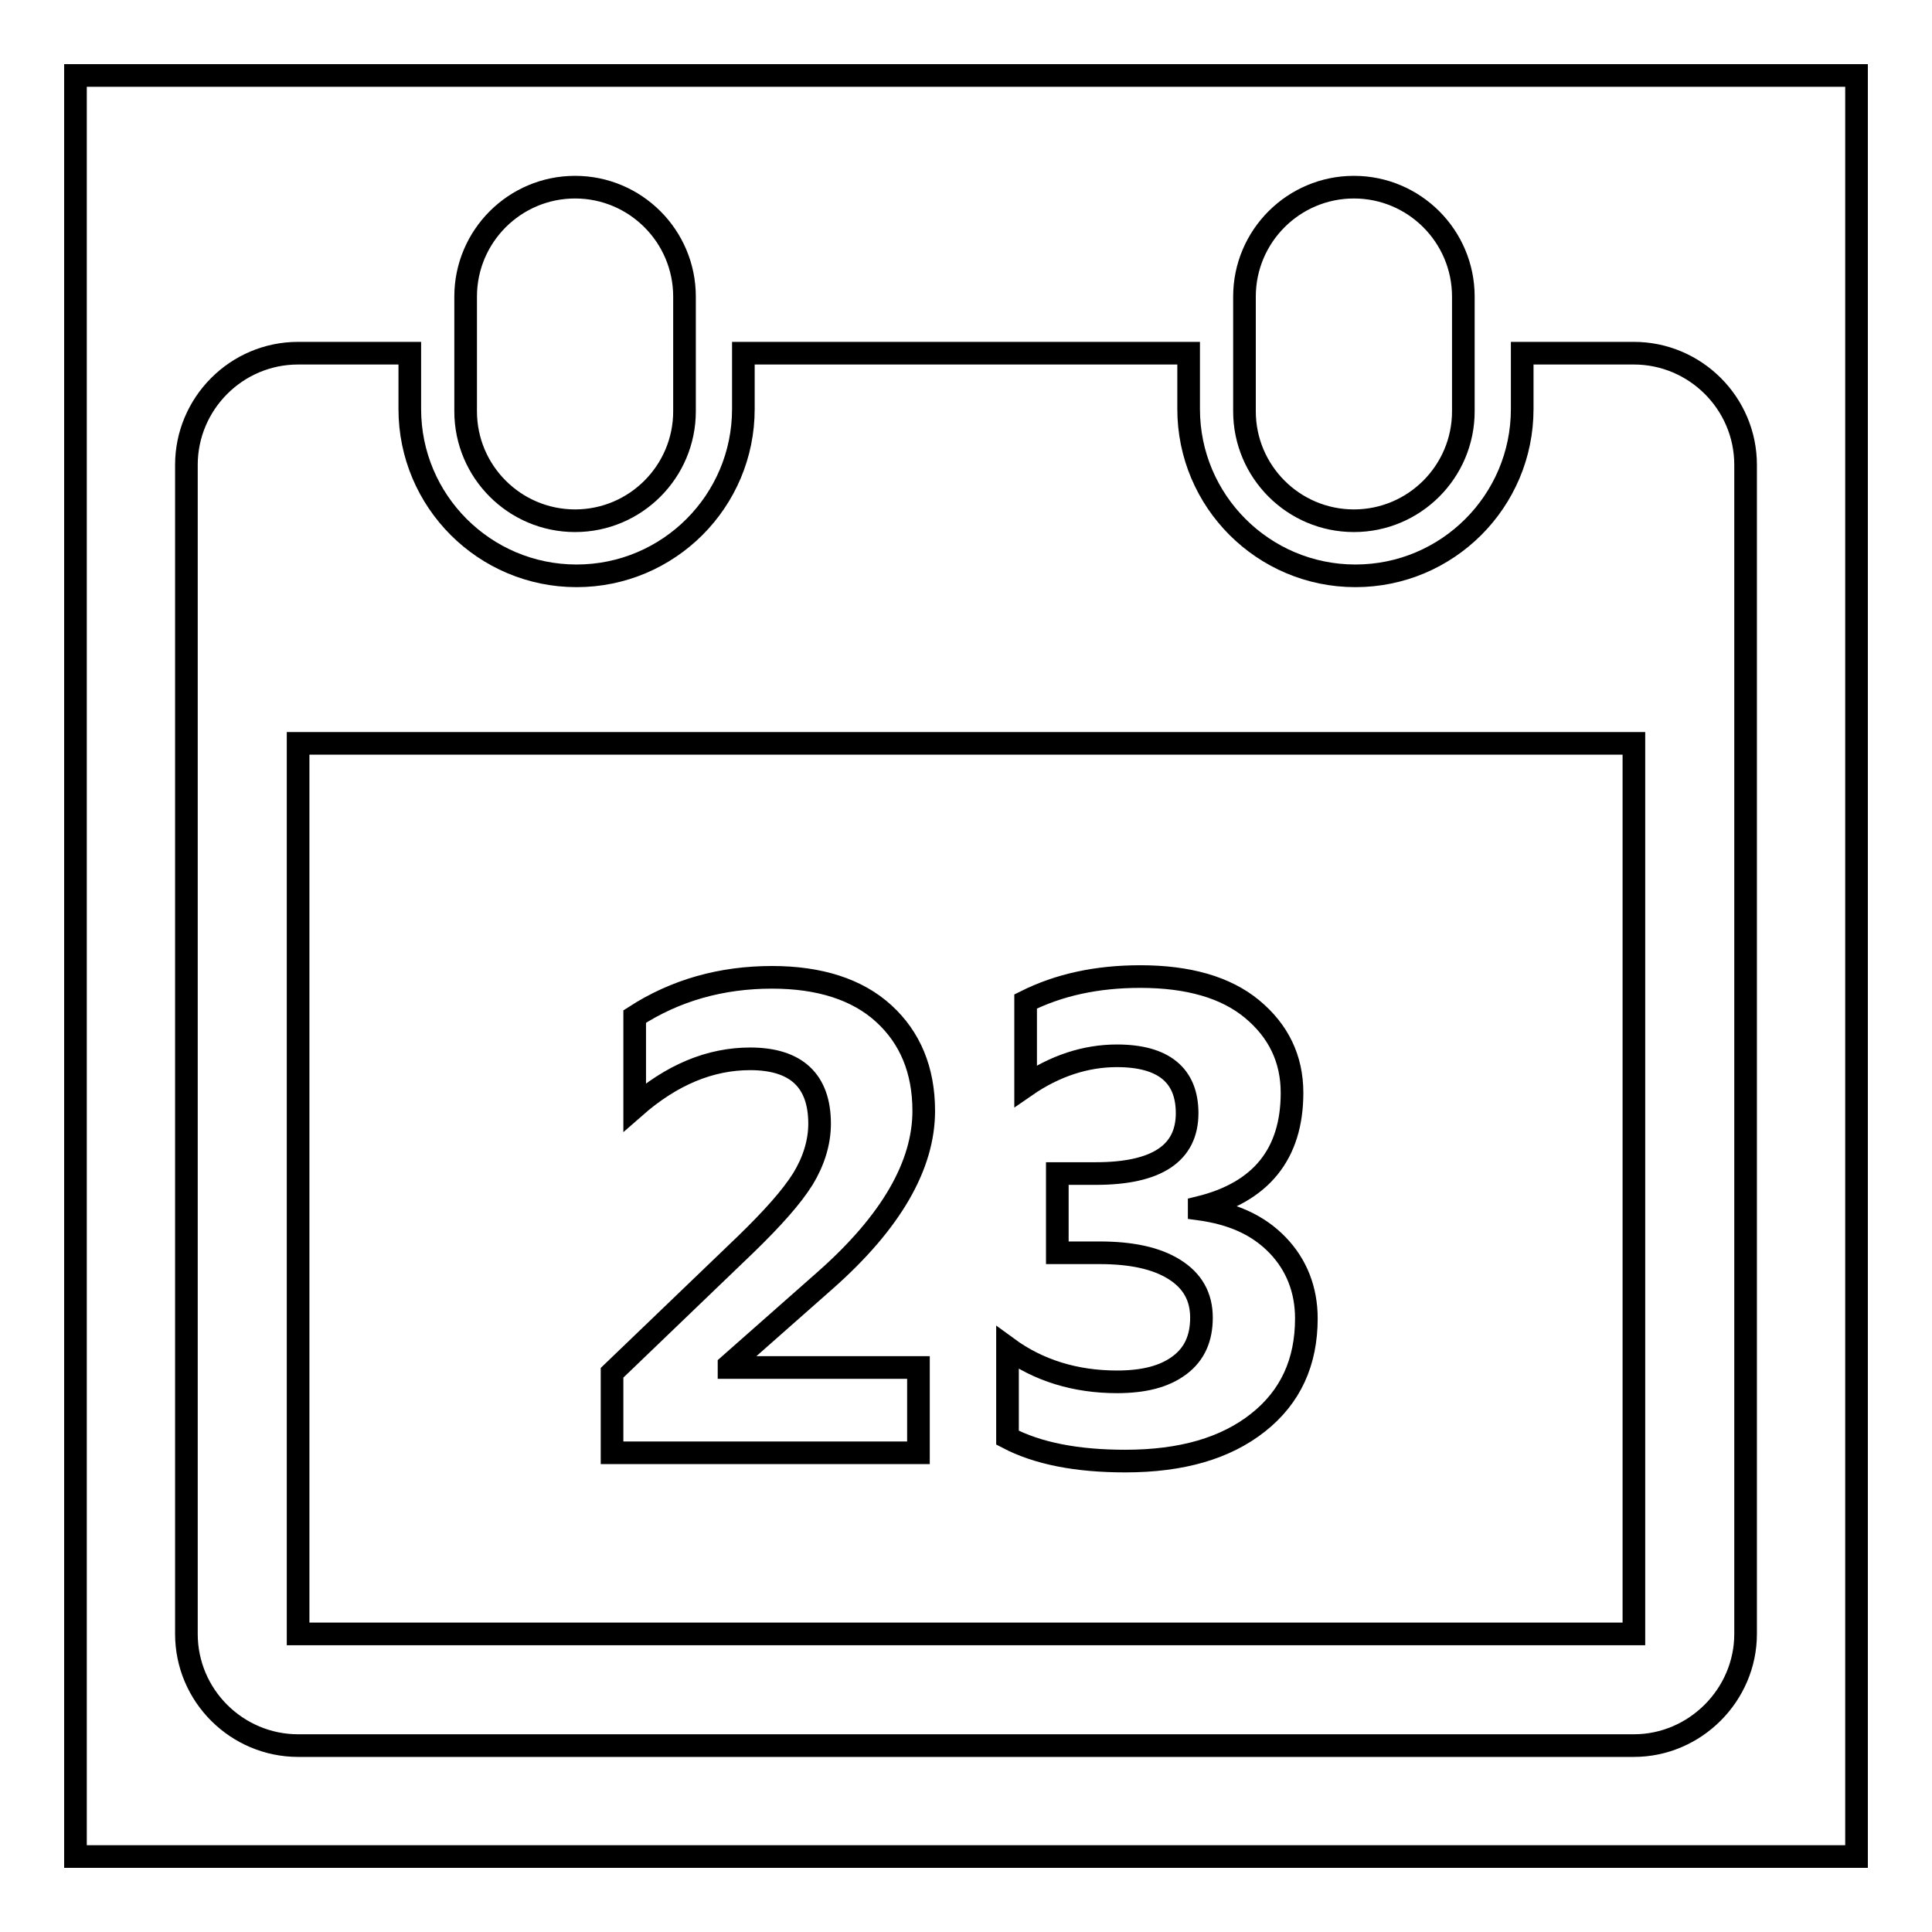
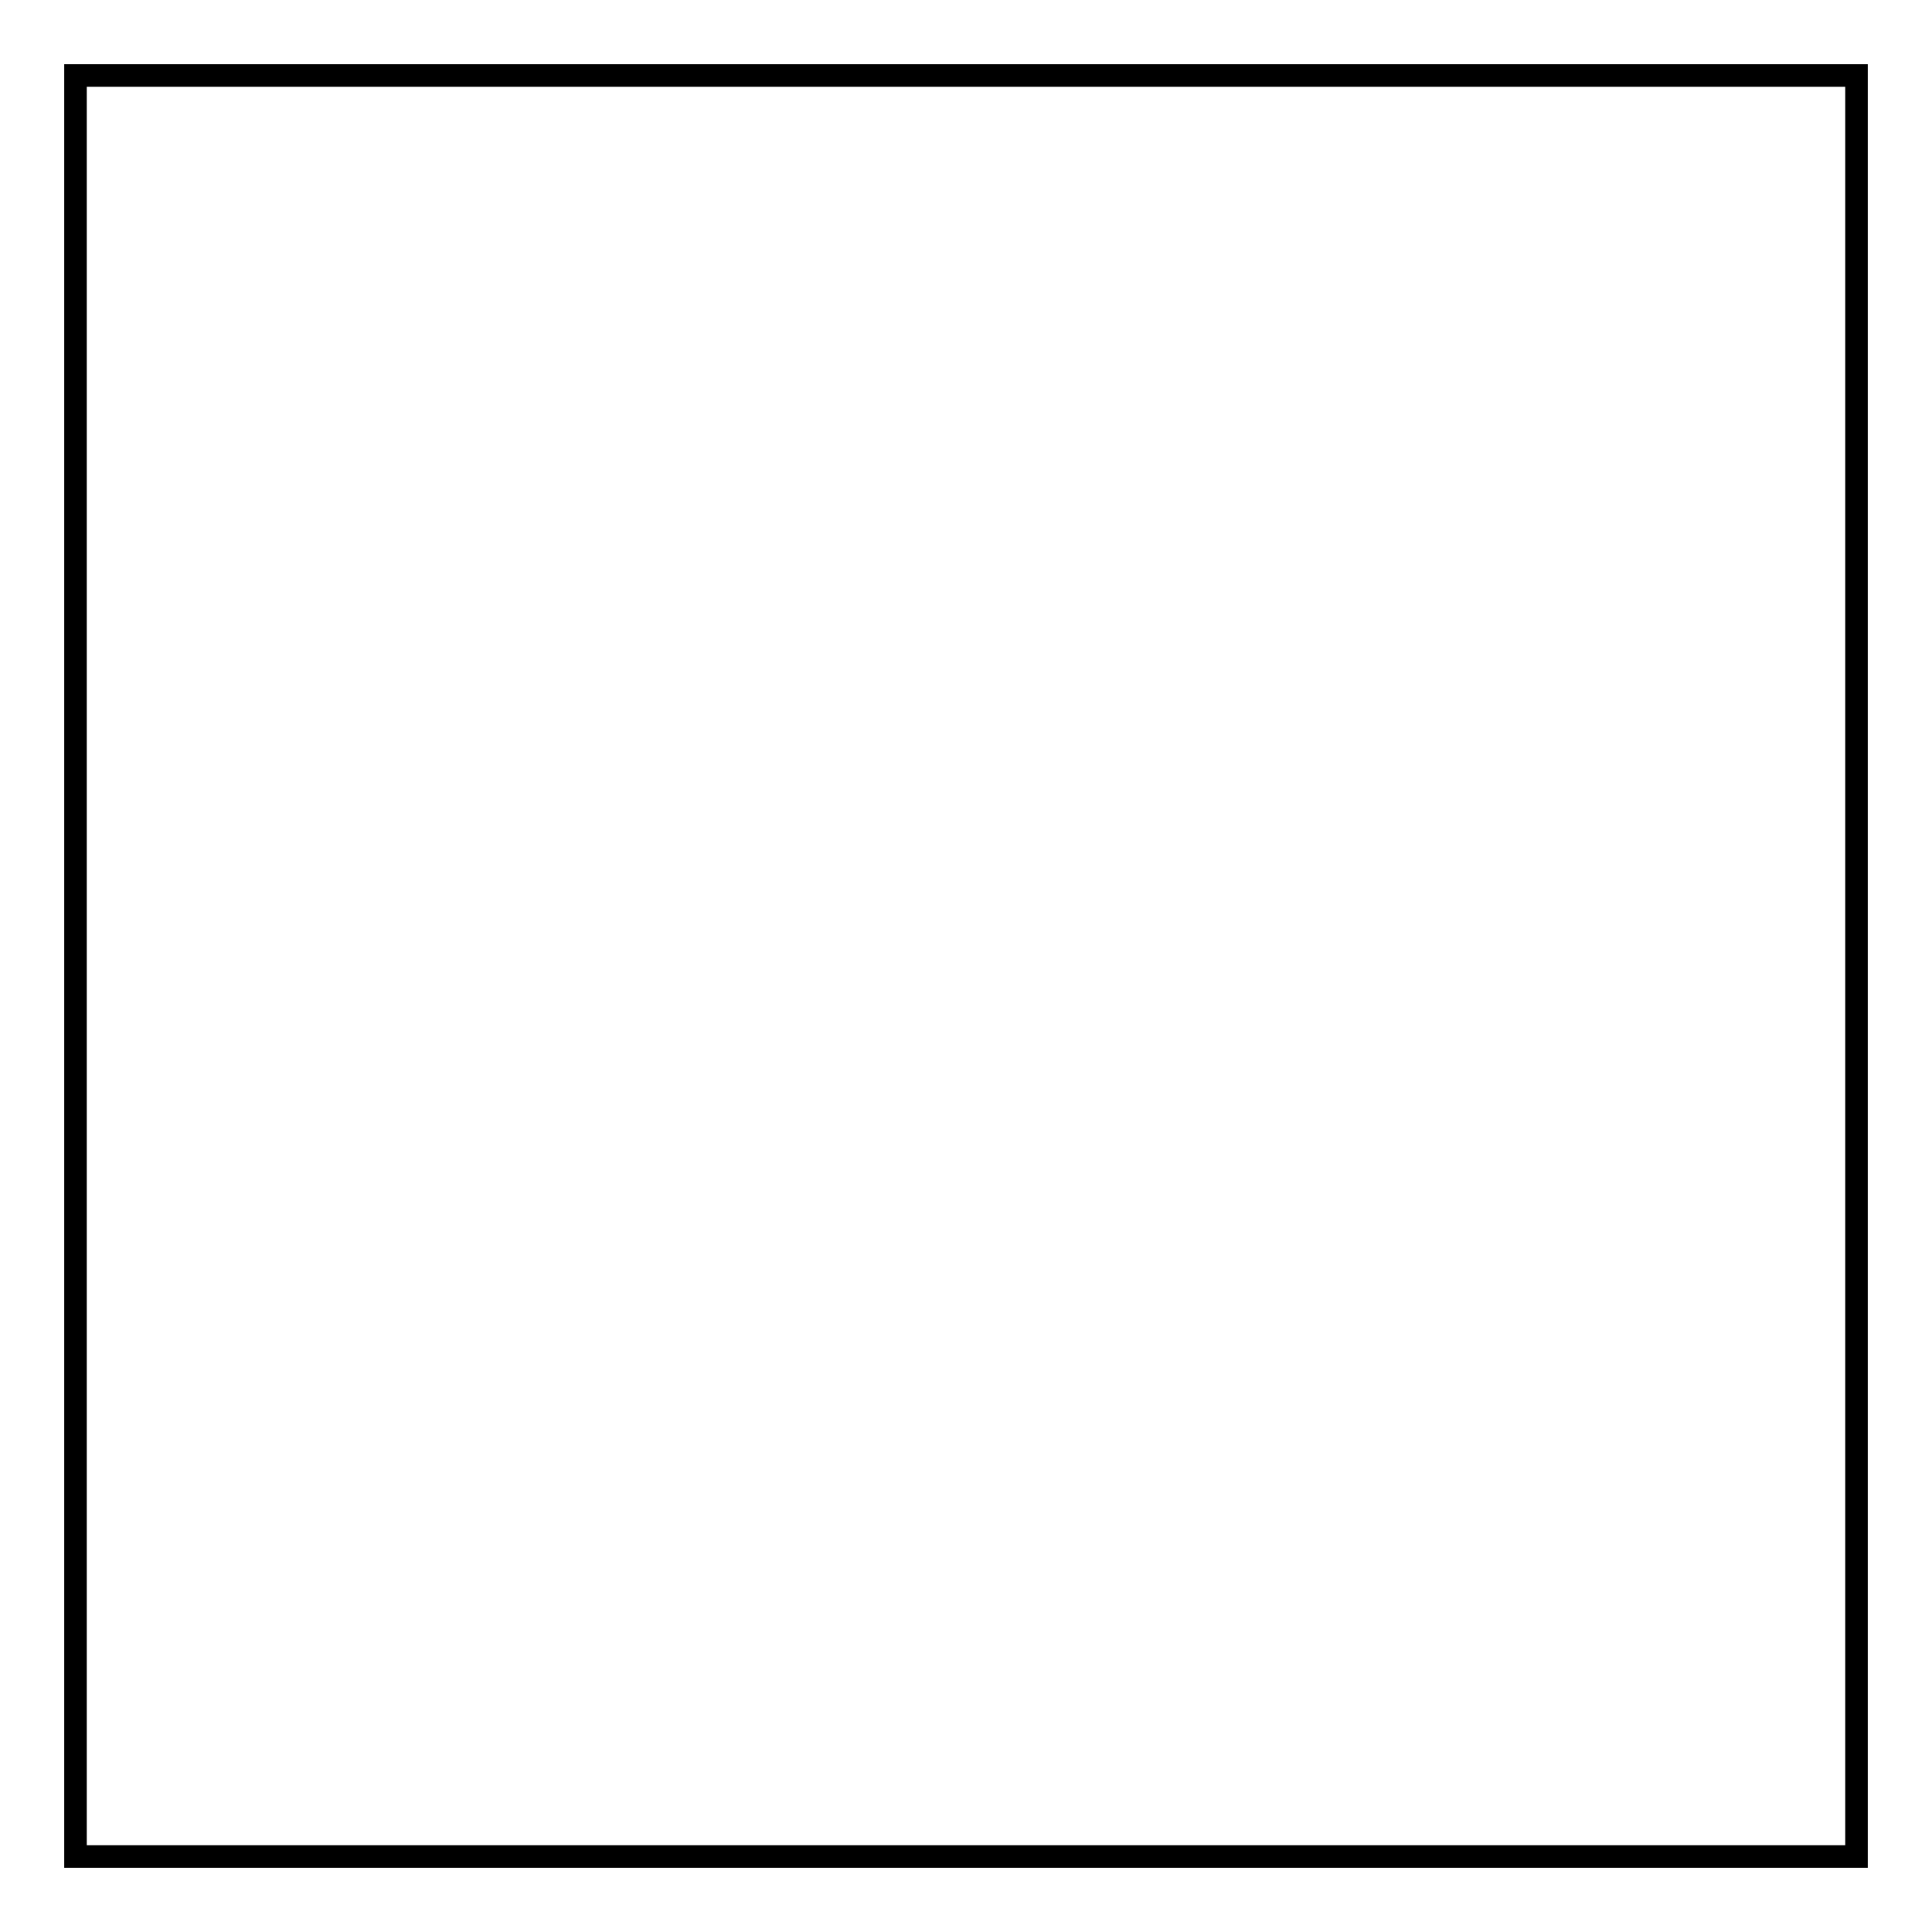
<svg xmlns="http://www.w3.org/2000/svg" version="1.1" x="0px" y="0px" viewBox="0 0 256 256" enable-background="new 0 0 256 256" xml:space="preserve">
  <g>
    <g>
      <path stroke-width="3" fill-opacity="0" stroke="#000000" d="M10,10h236v236H10V10z" />
-       <path stroke-width="3" fill-opacity="0" stroke="#000000" d="M216.5,231.3h-177c-8.1,0-14.8-6.6-14.8-14.8V61.6c0-8.1,6.6-14.8,14.8-14.8h14.8v7.4c0,12.2,9.9,22.1,22.1,22.1c12.2,0,22.1-9.9,22.1-22.1v-7.4h59v7.4c0,12.2,9.9,22.1,22.1,22.1c12.2,0,22.1-9.9,22.1-22.1v-7.4h14.8c8.1,0,14.8,6.6,14.8,14.8v154.9C231.3,224.6,224.6,231.3,216.5,231.3z M216.5,98.5h-177v118h177V98.5z M106.4,156.2c1.4-2.3,2.2-4.8,2.2-7.3c0-5.7-3.1-8.6-9.2-8.6c-5.3,0-10.4,2.1-15.3,6.4v-12c5.4-3.5,11.5-5.2,18.2-5.2c6.3,0,11.3,1.6,14.8,4.8c3.5,3.2,5.3,7.5,5.3,12.9c0,7.2-4.3,14.7-13,22.4l-12.8,11.3v0.3h25.1v11.3H81.1v-10.6l17.7-17C102.4,161.4,104.9,158.6,106.4,156.2L106.4,156.2z M156.3,180.9c2-1.5,2.9-3.6,2.9-6.3c0-2.8-1.2-4.9-3.6-6.4c-2.4-1.5-5.7-2.2-9.9-2.2h-5.6v-10.5h5.1c8.1,0,12.1-2.7,12.1-8c0-5-3.1-7.6-9.3-7.6c-4.1,0-8.2,1.3-12.1,4v-11.2c4.4-2.2,9.4-3.3,15.2-3.3c6.3,0,11.3,1.4,14.8,4.3c3.5,2.9,5.3,6.6,5.3,11.1c0,8.1-4.1,13.2-12.3,15.2v0.2c4.4,0.6,7.8,2.1,10.4,4.8c2.5,2.6,3.8,5.9,3.8,9.7c0,5.8-2.1,10.4-6.4,13.8s-10.1,5.1-17.6,5.1c-6.4,0-11.6-1-15.6-3.1v-11.9c4.1,3,9,4.5,14.5,4.5C151.6,183.1,154.3,182.4,156.3,180.9L156.3,180.9z M179.4,69c-8,0-14.5-6.5-14.5-14.5V39.3c0-8,6.5-14.5,14.5-14.5s14.5,6.5,14.5,14.5v15.2C193.9,62.5,187.4,69,179.4,69z M76.2,69c-8,0-14.5-6.5-14.5-14.5V39.3c0-8,6.5-14.5,14.5-14.5c8,0,14.5,6.5,14.5,14.5v15.2C90.7,62.5,84.2,69,76.2,69z" />
    </g>
  </g>
</svg>